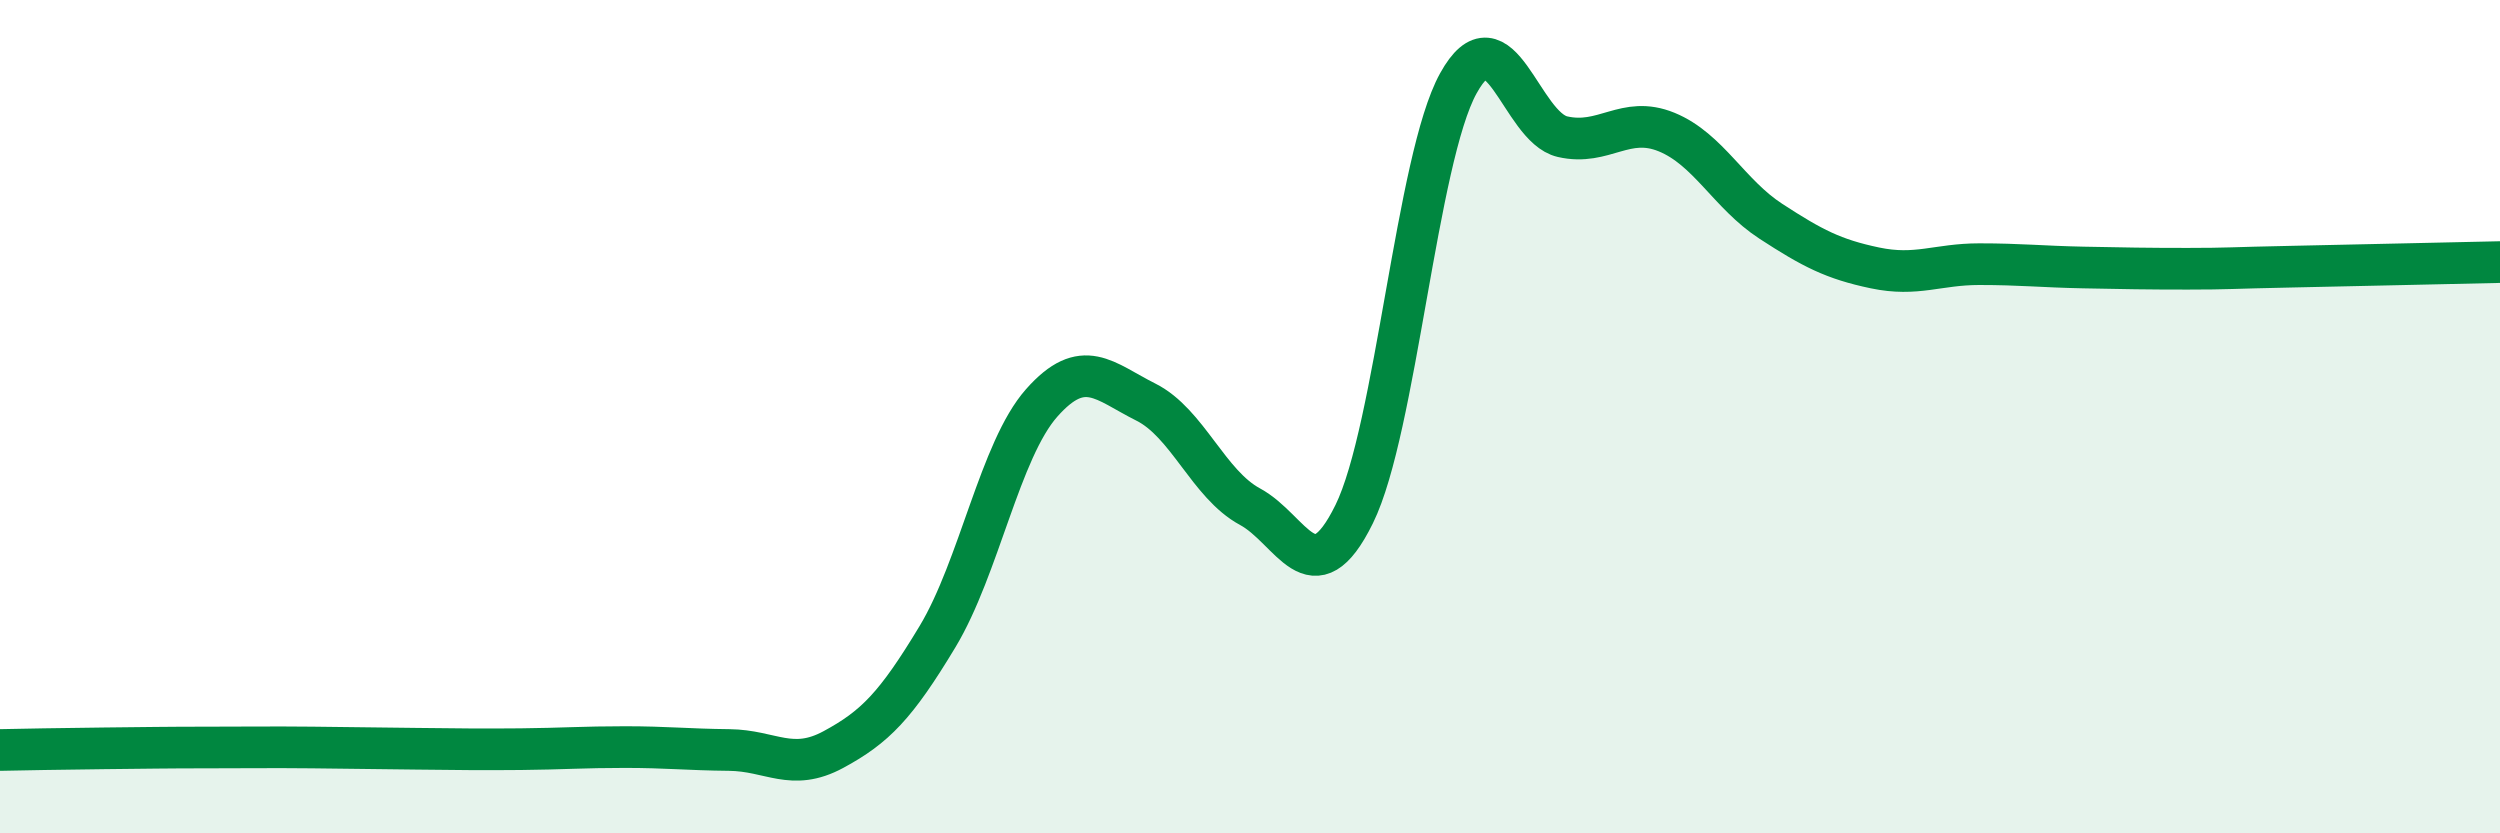
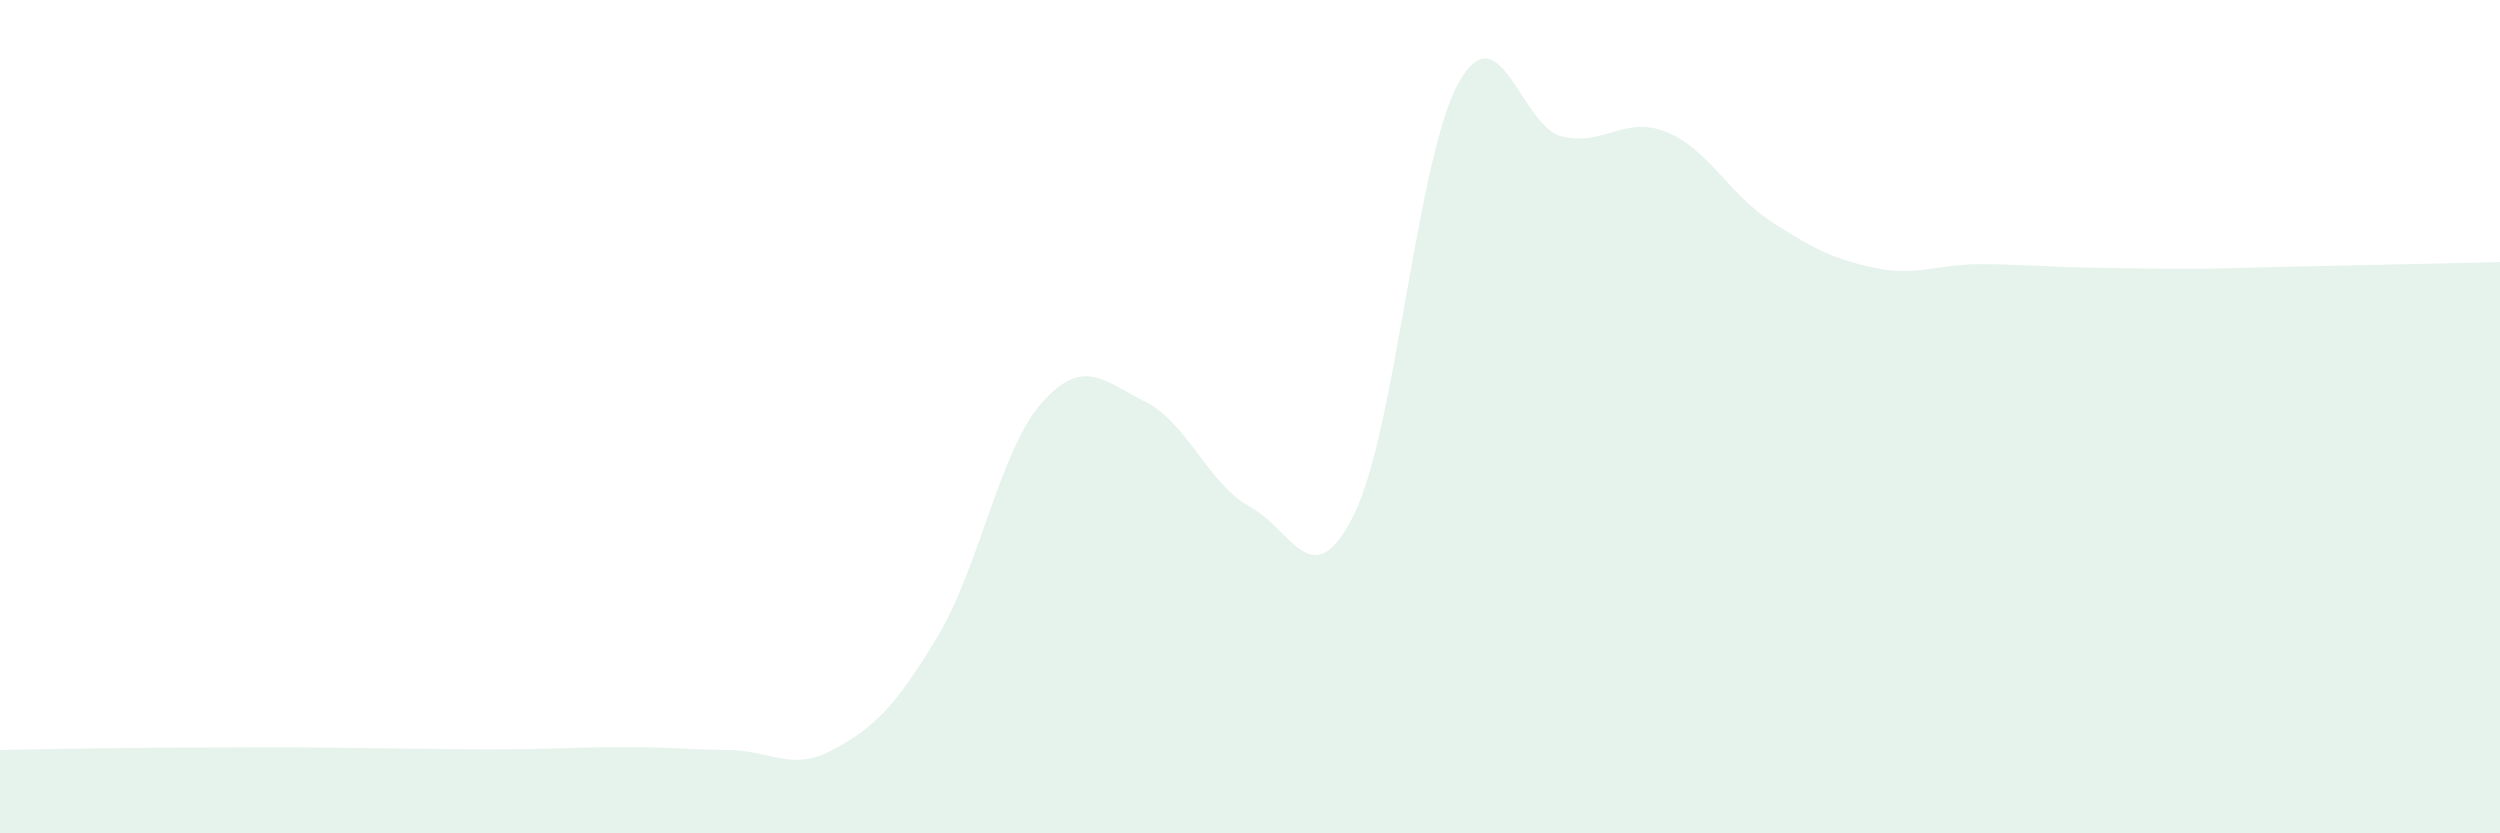
<svg xmlns="http://www.w3.org/2000/svg" width="60" height="20" viewBox="0 0 60 20">
  <path d="M 0,18 C 0.5,17.99 1.5,17.97 2.5,17.96 C 3.5,17.95 4,17.94 5,17.94 C 6,17.94 6.5,17.93 7.5,17.94 C 8.5,17.95 9,17.96 10,17.97 C 11,17.98 11.5,17.99 12.5,17.98 C 13.5,17.97 14,17.93 15,17.93 C 16,17.93 16.5,17.99 17.5,18 C 18.5,18.01 19,18.53 20,17.99 C 21,17.45 21.5,16.94 22.5,15.28 C 23.5,13.62 24,10.8 25,9.67 C 26,8.54 26.5,9.15 27.5,9.65 C 28.5,10.15 29,11.62 30,12.16 C 31,12.7 31.5,14.37 32.5,12.34 C 33.5,10.31 34,3.81 35,2 C 36,0.19 36.5,3.05 37.5,3.28 C 38.5,3.51 39,2.76 40,3.17 C 41,3.58 41.5,4.66 42.5,5.31 C 43.5,5.96 44,6.22 45,6.43 C 46,6.64 46.5,6.34 47.5,6.34 C 48.5,6.34 49,6.4 50,6.42 C 51,6.44 51.5,6.45 52.5,6.45 C 53.5,6.45 53.5,6.43 55,6.4 C 56.5,6.37 59,6.31 60,6.29L60 20L0 20Z" fill="#008740" opacity="0.1" stroke-linecap="round" stroke-linejoin="round" />
-   <path d="M 0,18 C 0.5,17.99 1.5,17.97 2.5,17.96 C 3.5,17.95 4,17.94 5,17.94 C 6,17.94 6.5,17.93 7.5,17.94 C 8.5,17.95 9,17.96 10,17.97 C 11,17.98 11.5,17.99 12.5,17.98 C 13.5,17.97 14,17.93 15,17.93 C 16,17.93 16.5,17.99 17.5,18 C 18.5,18.01 19,18.53 20,17.99 C 21,17.45 21.5,16.94 22.5,15.28 C 23.5,13.62 24,10.8 25,9.67 C 26,8.54 26.5,9.15 27.5,9.65 C 28.5,10.15 29,11.62 30,12.16 C 31,12.7 31.5,14.37 32.5,12.34 C 33.5,10.31 34,3.81 35,2 C 36,0.19 36.5,3.05 37.5,3.28 C 38.5,3.51 39,2.76 40,3.17 C 41,3.58 41.5,4.66 42.5,5.31 C 43.5,5.96 44,6.22 45,6.43 C 46,6.64 46.5,6.34 47.5,6.34 C 48.5,6.34 49,6.4 50,6.42 C 51,6.44 51.5,6.45 52.5,6.45 C 53.5,6.45 53.5,6.43 55,6.4 C 56.5,6.37 59,6.31 60,6.29" stroke="#008740" stroke-width="1" fill="none" stroke-linecap="round" stroke-linejoin="round" />
</svg>